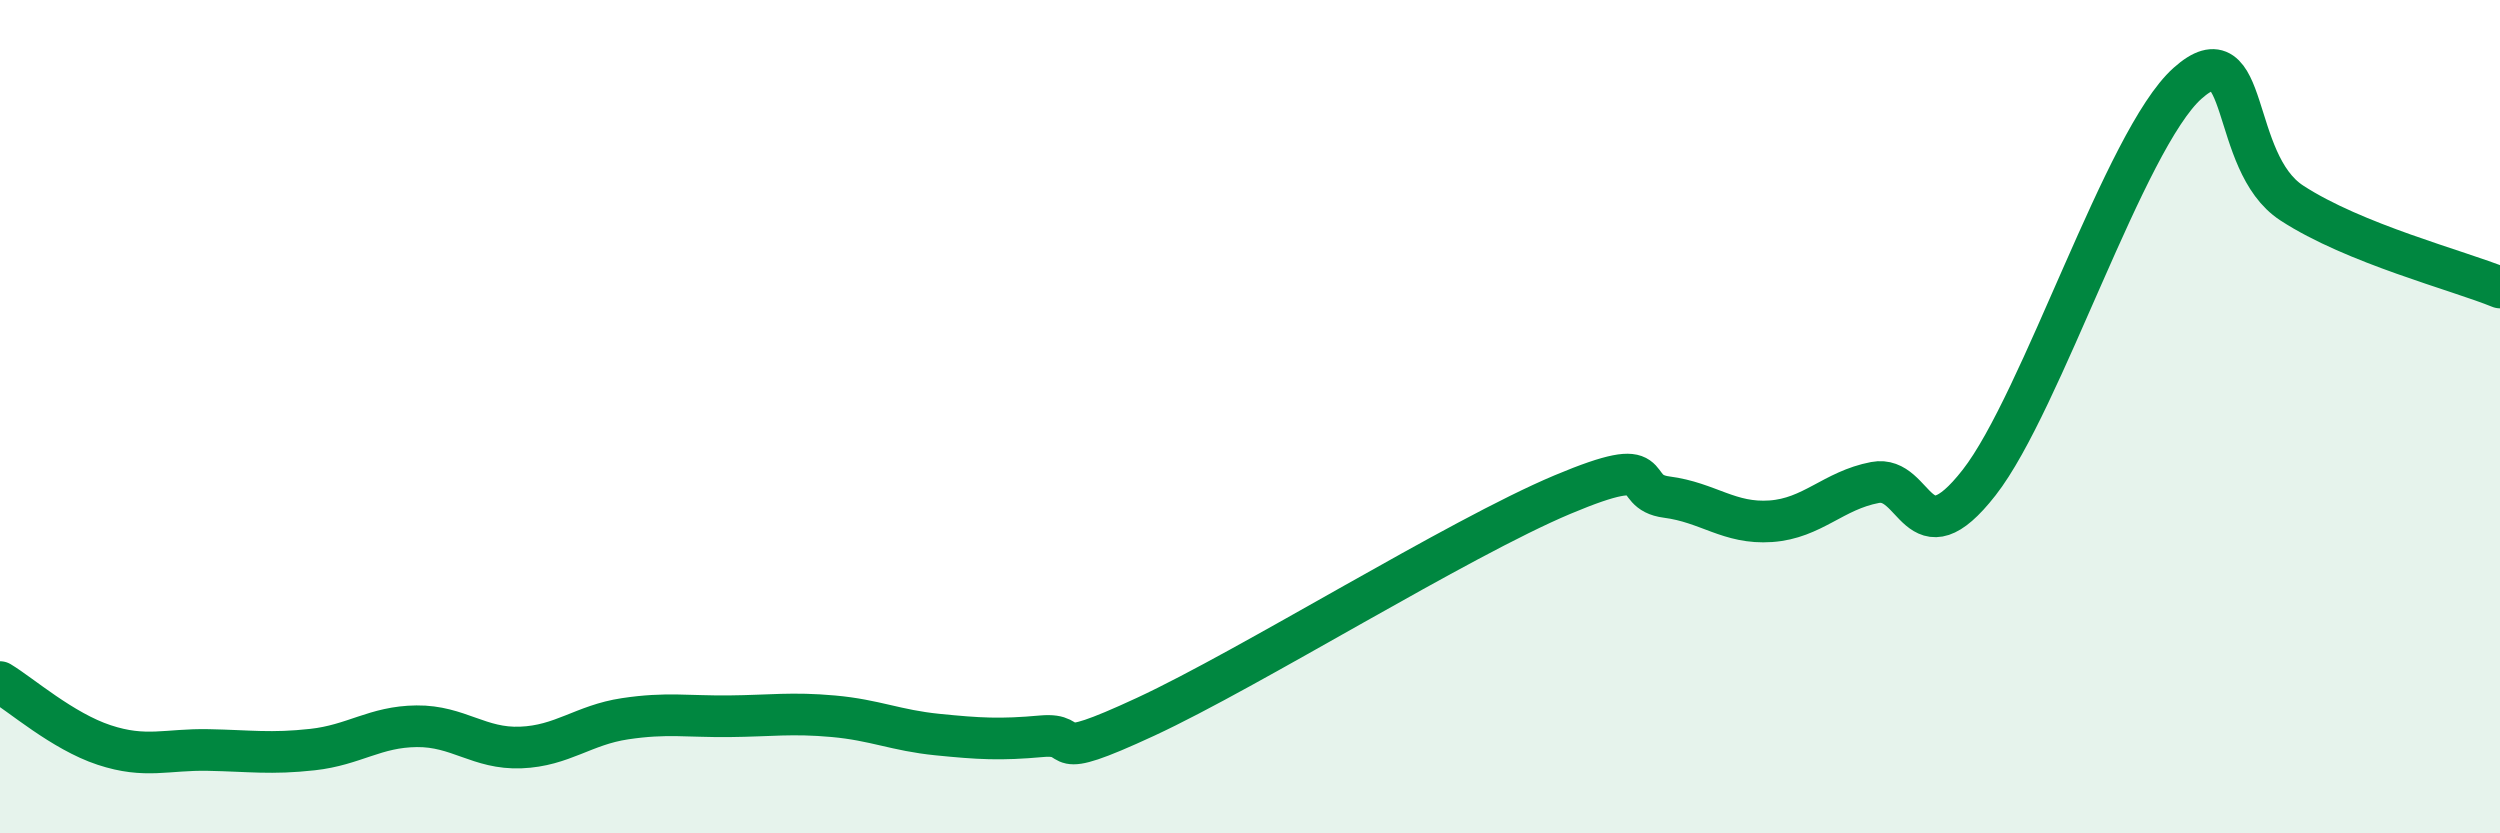
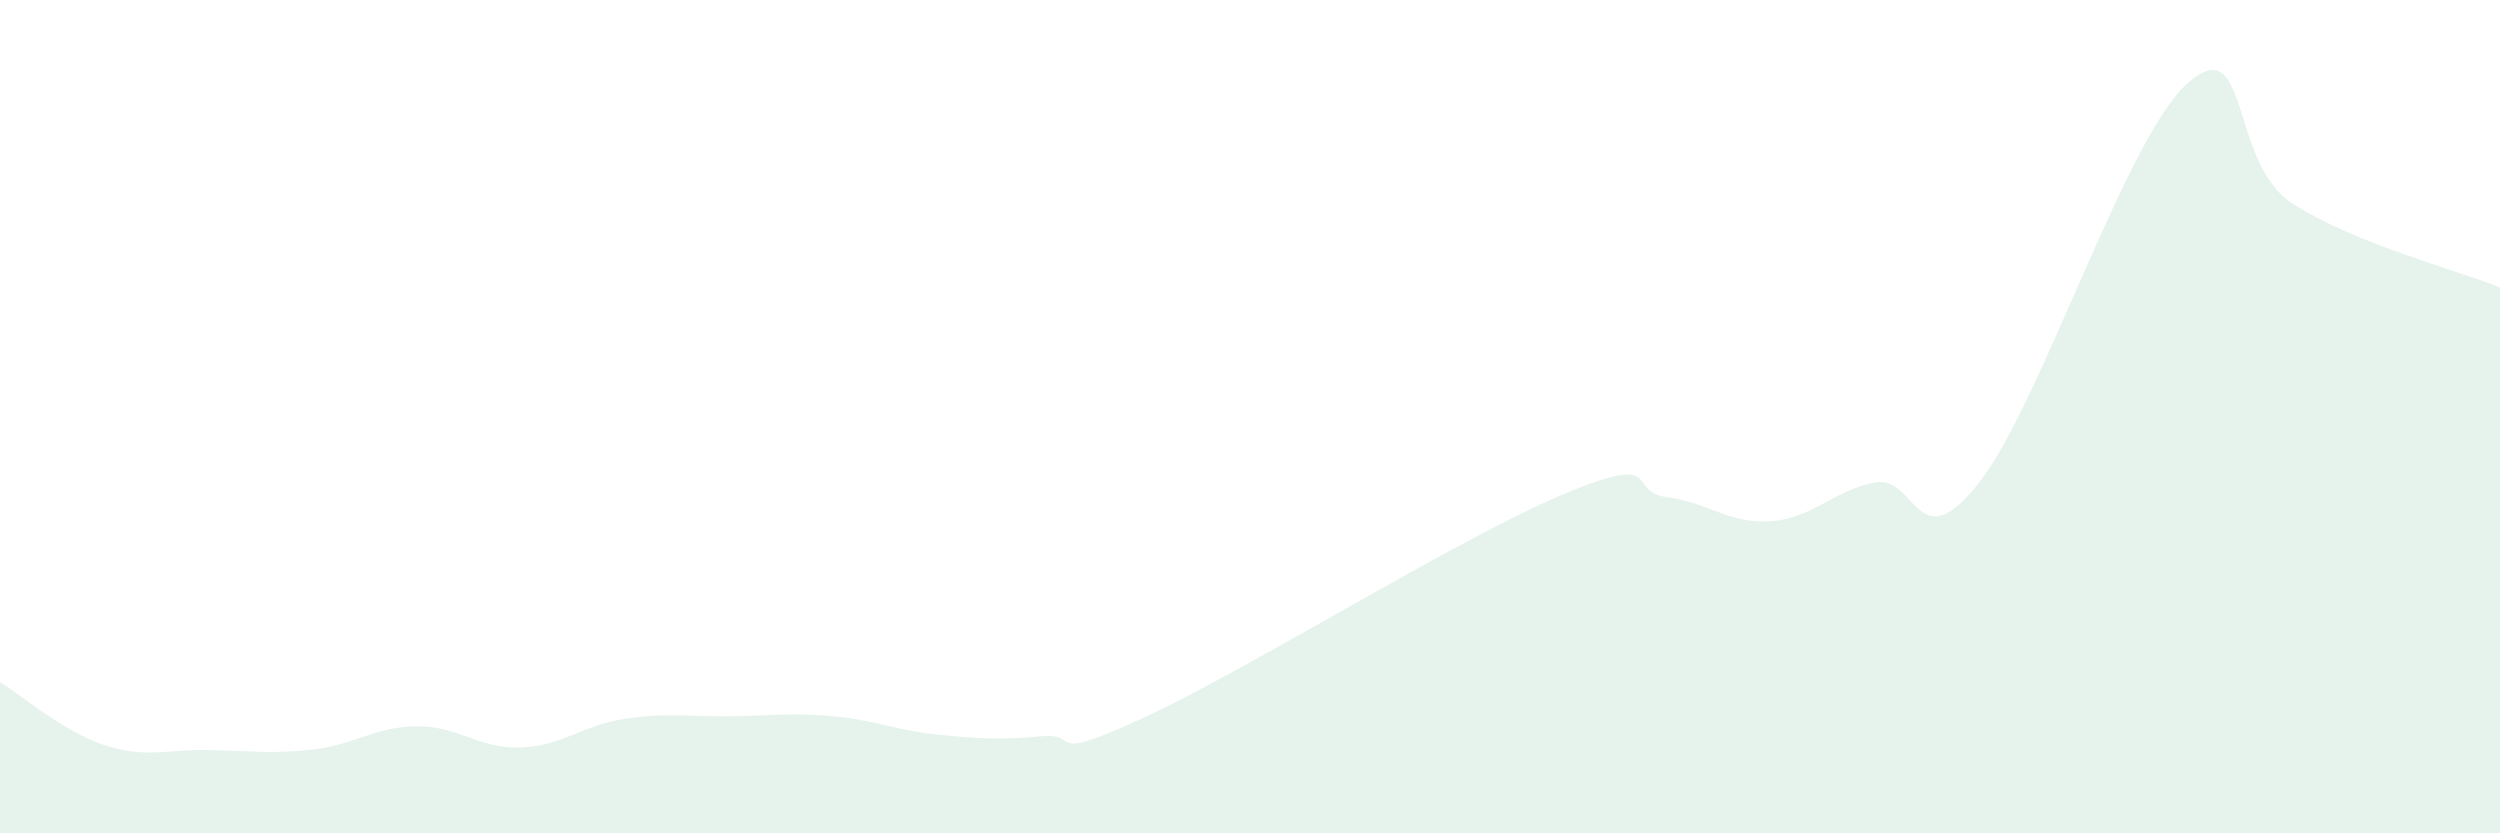
<svg xmlns="http://www.w3.org/2000/svg" width="60" height="20" viewBox="0 0 60 20">
  <path d="M 0,16.37 C 0.5,16.67 1.5,17.55 2.5,17.88 C 3.5,18.21 4,17.98 5,18 C 6,18.02 6.5,18.1 7.5,17.99 C 8.5,17.88 9,17.44 10,17.43 C 11,17.42 11.5,17.98 12.5,17.94 C 13.5,17.9 14,17.4 15,17.25 C 16,17.1 16.5,17.2 17.5,17.19 C 18.5,17.18 19,17.1 20,17.19 C 21,17.28 21.5,17.53 22.5,17.63 C 23.5,17.73 24,17.76 25,17.67 C 26,17.58 25,18.36 27.5,17.2 C 30,16.04 35,12.92 37.5,11.87 C 40,10.82 39,11.8 40,11.93 C 41,12.06 41.5,12.58 42.5,12.51 C 43.5,12.44 44,11.77 45,11.58 C 46,11.39 46,13.5 47.5,11.58 C 49,9.66 51,3.34 52.5,2 C 54,0.66 53.5,3.89 55,4.87 C 56.5,5.85 59,6.49 60,6.9L60 20L0 20Z" fill="#008740" opacity="0.1" stroke-linecap="round" stroke-linejoin="round" />
-   <path d="M 0,16.37 C 0.5,16.67 1.5,17.55 2.5,17.88 C 3.5,18.21 4,17.98 5,18 C 6,18.02 6.5,18.1 7.5,17.99 C 8.5,17.88 9,17.44 10,17.43 C 11,17.42 11.5,17.98 12.5,17.94 C 13.5,17.9 14,17.4 15,17.25 C 16,17.1 16.5,17.2 17.5,17.19 C 18.5,17.18 19,17.1 20,17.19 C 21,17.28 21.5,17.53 22.5,17.63 C 23.5,17.73 24,17.76 25,17.67 C 26,17.58 25,18.36 27.5,17.2 C 30,16.04 35,12.92 37.5,11.87 C 40,10.82 39,11.8 40,11.93 C 41,12.06 41.5,12.58 42.5,12.51 C 43.5,12.44 44,11.77 45,11.58 C 46,11.39 46,13.5 47.5,11.58 C 49,9.66 51,3.34 52.5,2 C 54,0.66 53.5,3.89 55,4.87 C 56.5,5.85 59,6.49 60,6.9" stroke="#008740" stroke-width="1" fill="none" stroke-linecap="round" stroke-linejoin="round" />
</svg>